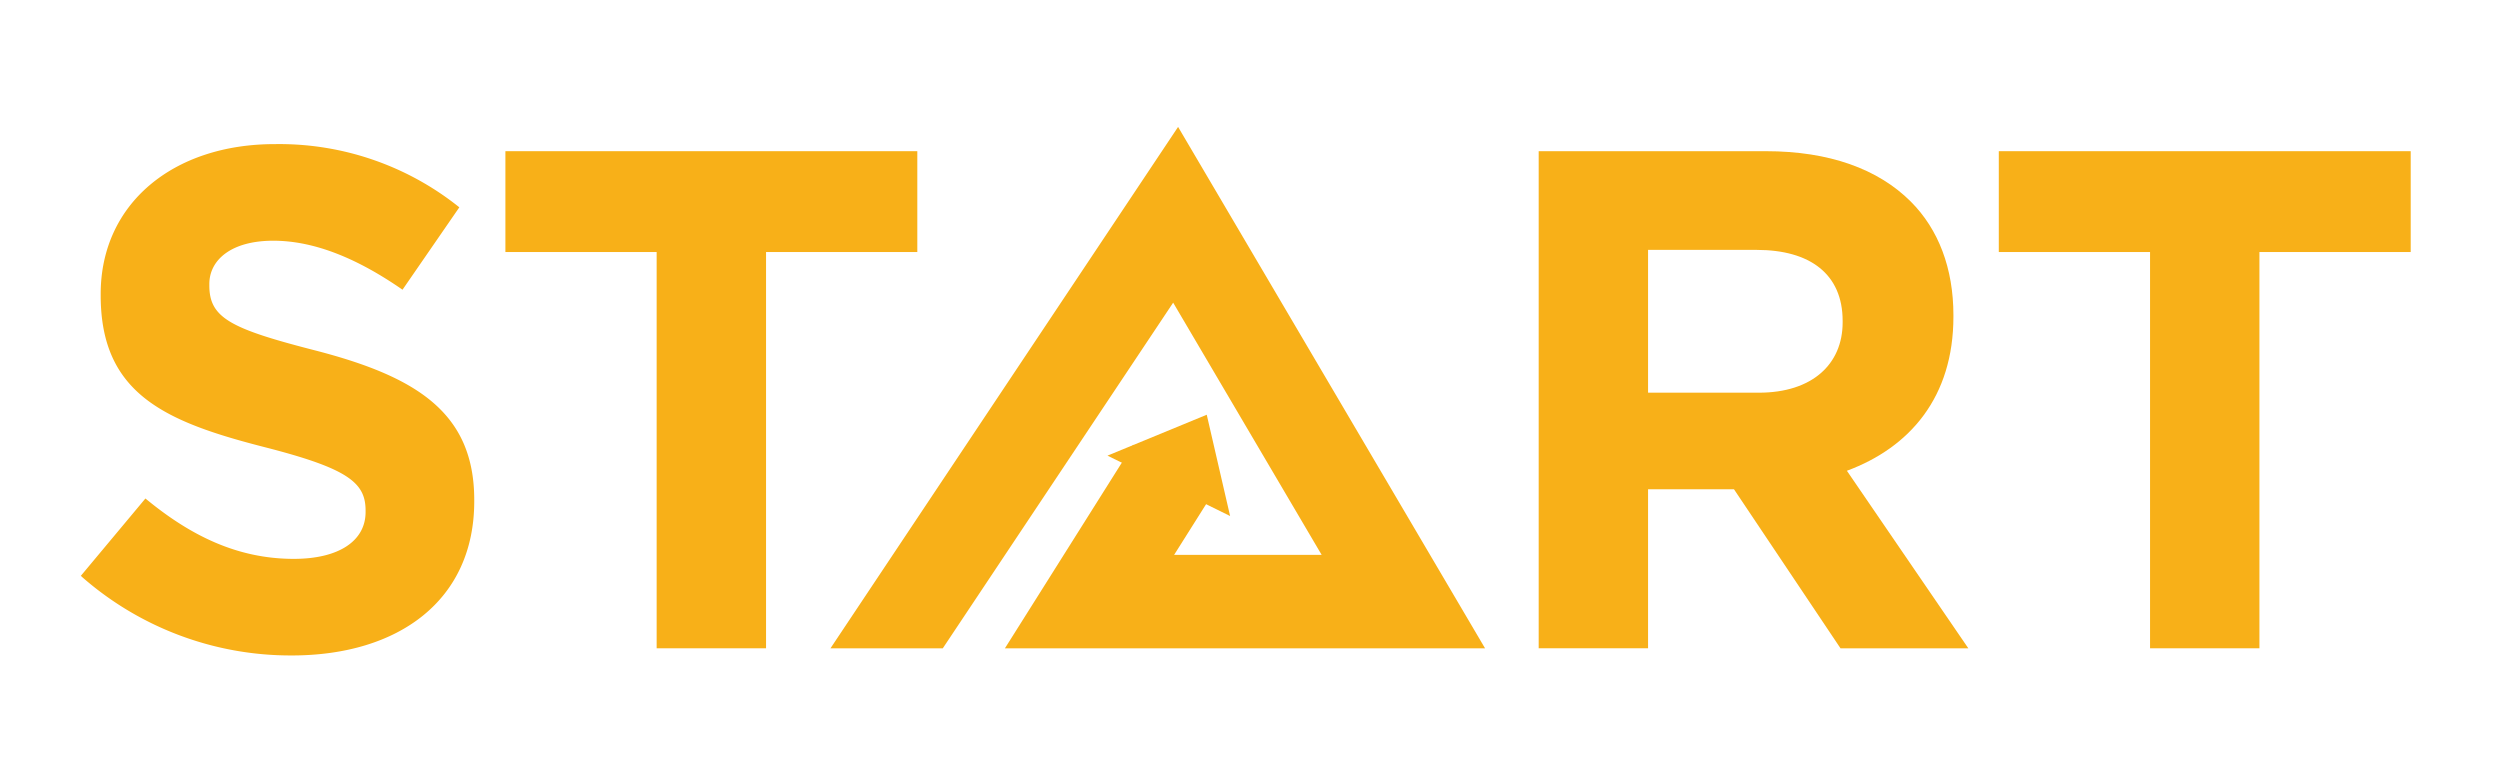
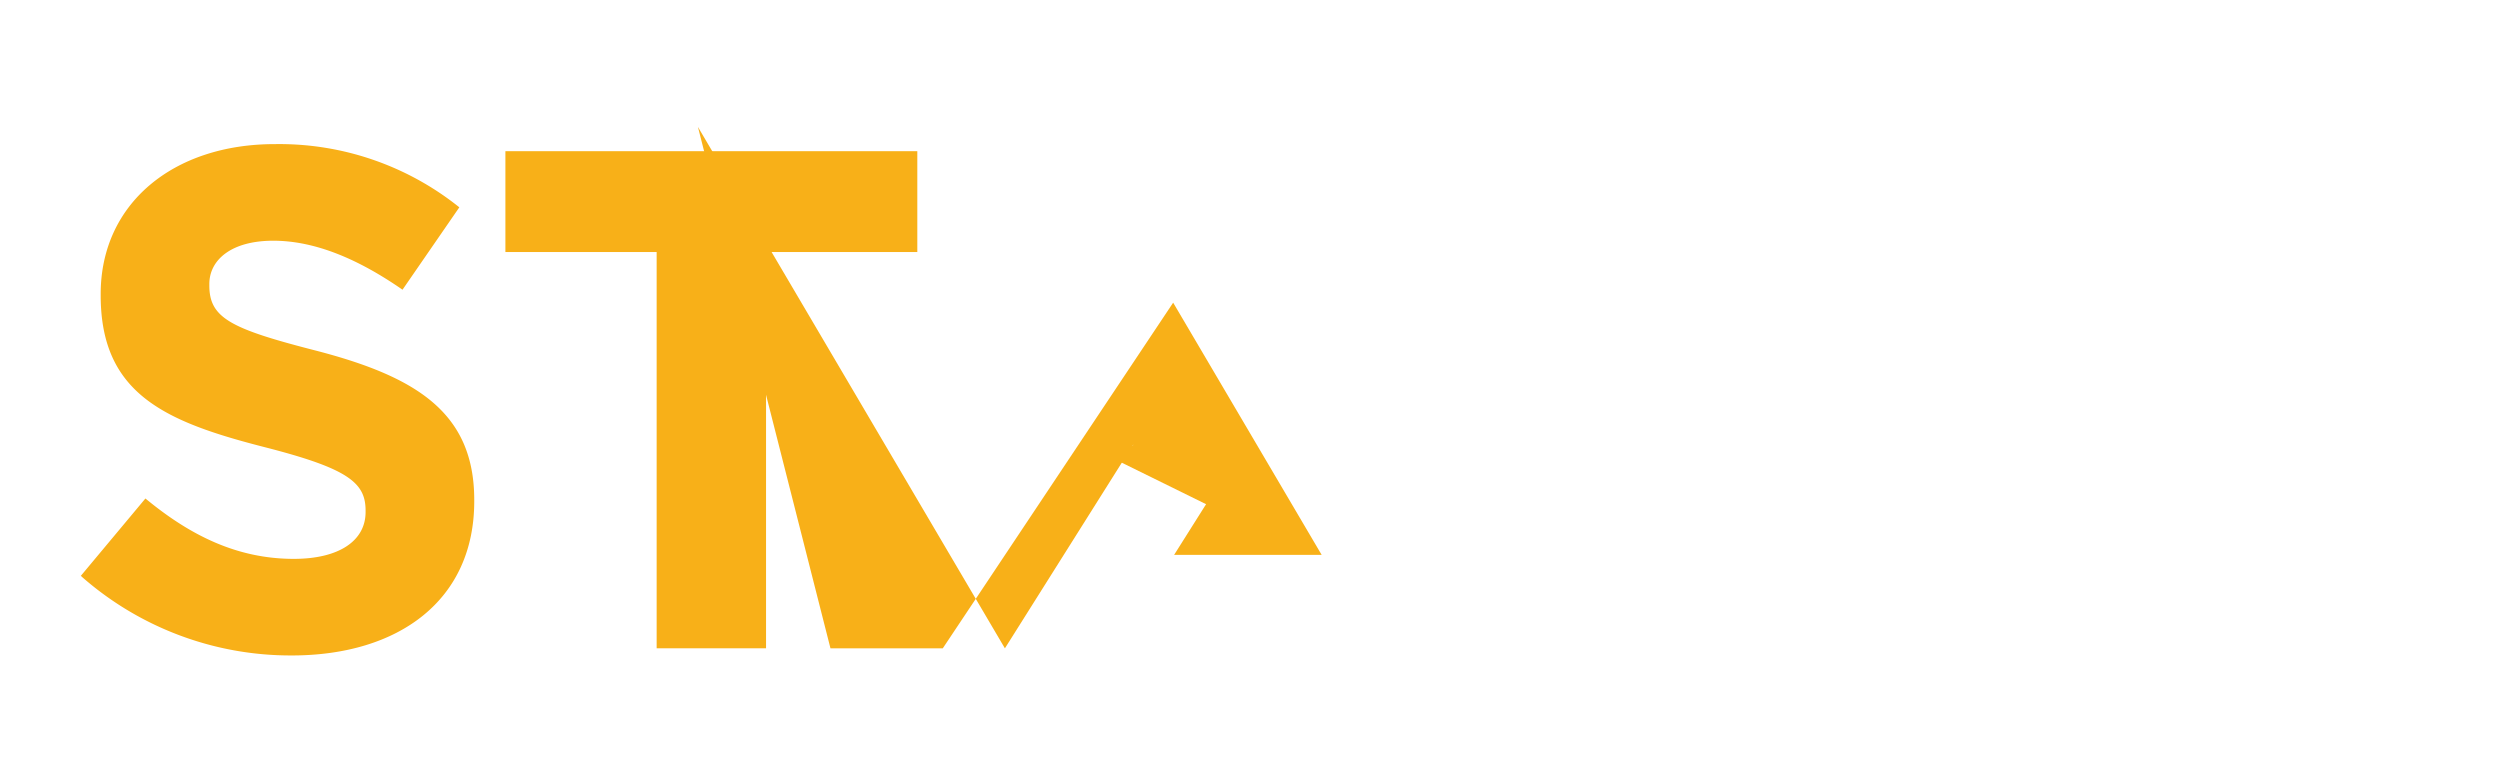
<svg xmlns="http://www.w3.org/2000/svg" width="294" height="92" viewBox="0 0 294 92">
  <g transform="translate(-693 -115)">
    <rect width="294" height="92" transform="translate(693 115)" fill="#fff" />
    <g transform="translate(608.551 -115.547)">
      <g transform="translate(93.951 247.492)">
        <g transform="translate(0 0)">
          <path d="M93.951,299.409l7.6-9.1c5.262,4.342,10.774,7.1,17.456,7.1,5.261,0,8.435-2.089,8.435-5.513v-.168c0-3.256-2.005-4.926-11.777-7.432-11.775-3.007-19.375-6.265-19.375-17.873v-.167c0-10.606,8.519-17.621,20.462-17.621a33.84,33.84,0,0,1,21.714,7.432l-6.682,9.689c-5.178-3.592-10.271-5.762-15.2-5.762s-7.517,2.255-7.517,5.094v.167c0,3.841,2.506,5.094,12.612,7.683,11.859,3.091,18.541,7.351,18.541,17.538v.167c0,11.61-8.853,18.124-21.464,18.124A37.2,37.2,0,0,1,93.951,299.409Z" transform="translate(-93.951 -248.631)" fill="#f8b018" />
          <path d="M189.9,261.8H172.114V249.941h48.44V261.8H202.765v46.6H189.9Z" transform="translate(-122.18 -249.106)" fill="#f8b018" />
-           <path d="M362.32,249.941h26.725c7.434,0,13.2,2.089,17.037,5.93,3.258,3.258,5.011,7.851,5.011,13.363v.167c0,9.437-5.094,15.367-12.528,18.122l14.282,20.88H397.815L385.288,289.7H375.183V308.4H362.32Zm25.891,28.4c6.264,0,9.855-3.342,9.855-8.268V269.9c0-5.513-3.843-8.352-10.105-8.352H375.183v16.787Z" transform="translate(-190.873 -249.106)" fill="#f8b018" />
-           <path d="M464.805,261.8H447.017V249.941h48.441V261.8H477.668v46.6H464.805Z" transform="translate(-221.461 -249.106)" fill="#f8b018" />
        </g>
      </g>
      <g transform="translate(182.112 245.47)">
-         <path d="M245.158,306.789l27.093-40.649L289.714,295.8H272.363l4.464-7.08-9.29-5.864-15.074,23.934h56.467l-36.1-61.319L231.95,306.789Z" transform="translate(-231.95 -245.47)" fill="#f8b018" />
+         <path d="M245.158,306.789l27.093-40.649L289.714,295.8H272.363l4.464-7.08-9.29-5.864-15.074,23.934l-36.1-61.319L231.95,306.789Z" transform="translate(-231.95 -245.47)" fill="#f8b018" />
        <g transform="translate(32.576 33.85)">
          <path d="M294.616,298.456l2.747,11.91-14.421-7.1Z" transform="translate(-282.942 -298.456)" fill="#f8b018" />
        </g>
      </g>
    </g>
  </g>
</svg>